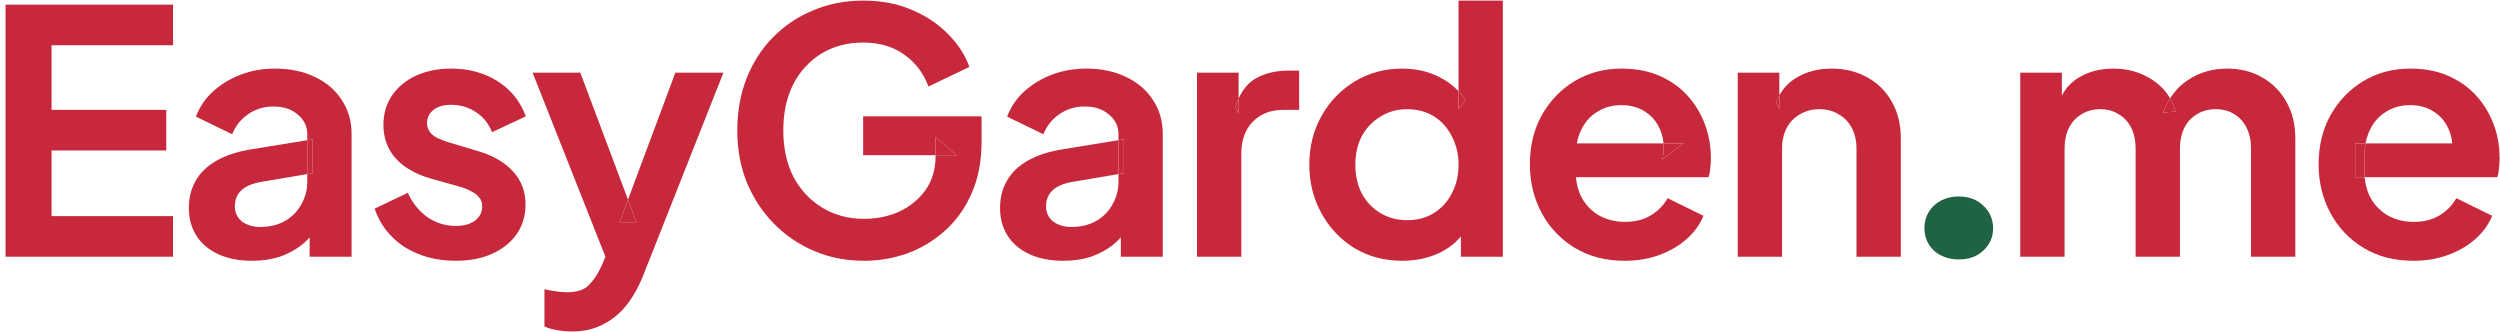
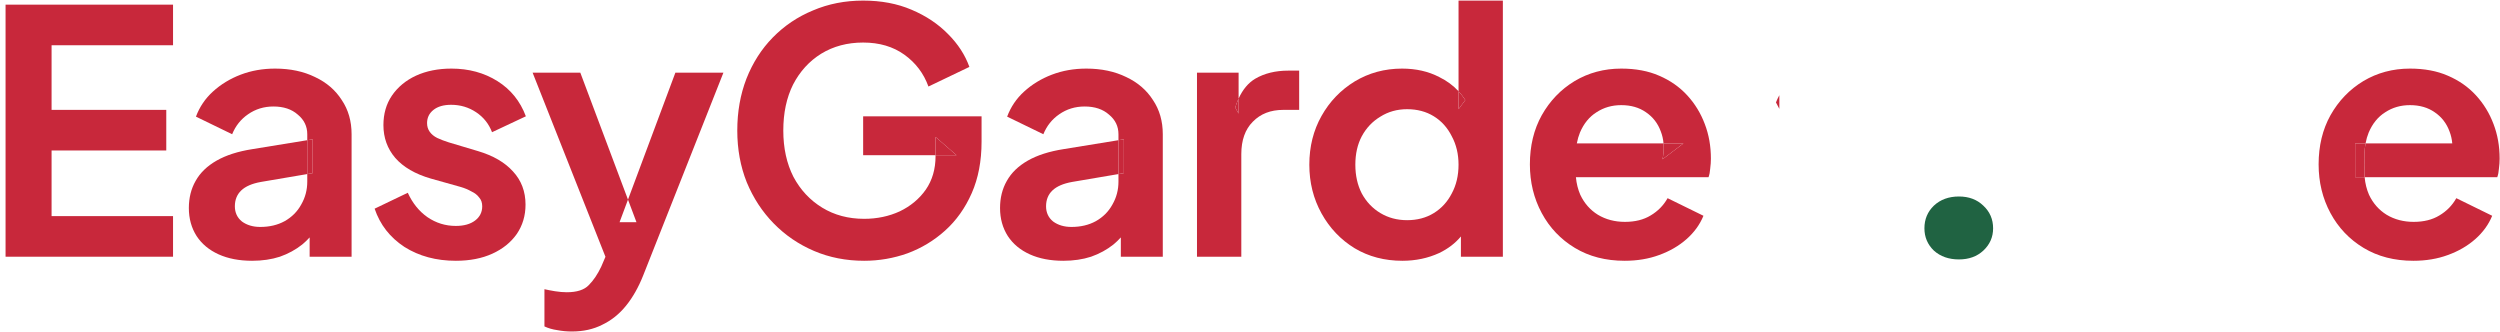
<svg xmlns="http://www.w3.org/2000/svg" width="399" height="53" viewBox="0 0 399 53" fill="none">
  <path d="M0.887 40.972V0.742H27.617V7.222H8.231V17.536H26.537V24.016H8.231V34.492H27.617V40.972H0.887Z" fill="#C8283B" />
  <path d="M72.75 41.62C69.618 41.62 66.882 40.882 64.542 39.406C62.238 37.894 60.654 35.86 59.79 33.304L65.082 30.766C65.838 32.422 66.882 33.718 68.214 34.654C69.582 35.59 71.094 36.058 72.75 36.058C74.046 36.058 75.072 35.77 75.828 35.194C76.584 34.618 76.962 33.862 76.962 32.926C76.962 32.35 76.8 31.882 76.476 31.522C76.188 31.126 75.774 30.802 75.234 30.55C74.73 30.262 74.172 30.028 73.56 29.848L68.754 28.498C66.27 27.778 64.38 26.68 63.084 25.204C61.824 23.728 61.194 21.982 61.194 19.966C61.194 18.166 61.644 16.6 62.544 15.268C63.48 13.9 64.758 12.838 66.378 12.082C68.034 11.326 69.924 10.948 72.048 10.948C74.82 10.948 77.268 11.614 79.392 12.946C81.516 14.278 83.028 16.15 83.928 18.562L78.528 21.1C78.024 19.768 77.178 18.706 75.99 17.914C74.802 17.122 73.47 16.726 71.994 16.726C70.806 16.726 69.87 16.996 69.186 17.536C68.502 18.076 68.16 18.778 68.16 19.642C68.16 20.182 68.304 20.65 68.592 21.046C68.88 21.442 69.276 21.766 69.78 22.018C70.32 22.27 70.932 22.504 71.616 22.72L76.314 24.124C78.726 24.844 80.58 25.924 81.876 27.364C83.208 28.804 83.874 30.568 83.874 32.656C83.874 34.42 83.406 35.986 82.47 37.354C81.534 38.686 80.238 39.73 78.582 40.486C76.926 41.242 74.982 41.62 72.75 41.62Z" fill="#C8283B" />
  <path d="M312.646 41.404C311.026 41.404 309.694 40.936 308.65 40C307.642 39.028 307.138 37.84 307.138 36.436C307.138 34.996 307.642 33.79 308.65 32.818C309.694 31.846 311.026 31.36 312.646 31.36C314.23 31.36 315.526 31.846 316.534 32.818C317.578 33.79 318.1 34.996 318.1 36.436C318.1 37.84 317.578 39.028 316.534 40C315.526 40.936 314.23 41.404 312.646 41.404Z" fill="#206342" />
  <path fill-rule="evenodd" clip-rule="evenodd" d="M251.352 39.568C253.62 40.936 256.266 41.62 259.29 41.62C261.306 41.62 263.142 41.314 264.798 40.702C266.49 40.09 267.948 39.244 269.172 38.164C270.396 37.084 271.296 35.842 271.872 34.438L266.148 31.63C265.5 32.782 264.6 33.7 263.448 34.384C262.332 35.068 260.964 35.41 259.344 35.41C257.724 35.41 256.284 35.032 255.024 34.276C253.8 33.52 252.864 32.458 252.216 31.09C251.84 30.229 251.607 29.293 251.516 28.282H272.682C272.826 27.886 272.916 27.418 272.952 26.878C273.024 26.338 273.06 25.816 273.06 25.312C273.06 23.332 272.736 21.496 272.088 19.804C271.44 18.076 270.504 16.546 269.28 15.214C268.056 13.882 266.562 12.838 264.798 12.082C263.07 11.326 261.054 10.948 258.75 10.948C256.014 10.948 253.53 11.614 251.298 12.946C249.102 14.278 247.356 16.096 246.06 18.4C244.8 20.668 244.17 23.278 244.17 26.23C244.17 29.074 244.8 31.666 246.06 34.006C247.32 36.346 249.084 38.2 251.352 39.568ZM251.662 22.882C251.777 22.262 251.944 21.686 252.162 21.154C252.774 19.714 253.656 18.634 254.808 17.914C255.96 17.158 257.274 16.78 258.75 16.78C260.298 16.78 261.612 17.158 262.692 17.914C263.808 18.67 264.6 19.696 265.068 20.992C265.298 21.584 265.442 22.214 265.499 22.882H251.662ZM268.686 22.882H265.499C265.505 22.945 265.509 23.008 265.513 23.071C265.558 23.809 265.5 24.592 265.338 25.42L268.686 22.882Z" fill="#C8283B" />
  <path d="M265.338 25.42L268.686 22.882H265.499C265.505 22.945 265.509 23.008 265.513 23.071C265.558 23.809 265.5 24.592 265.338 25.42Z" fill="#C8283B" />
  <path fill-rule="evenodd" clip-rule="evenodd" d="M216.205 39.622C218.437 40.954 220.975 41.62 223.819 41.62C225.943 41.62 227.905 41.206 229.705 40.378C231.092 39.712 232.244 38.833 233.161 37.739V40.972H239.857V0.094H232.783V14.564C231.932 13.642 230.906 12.886 229.705 12.298C227.977 11.398 225.997 10.948 223.765 10.948C220.993 10.948 218.473 11.632 216.205 13C213.973 14.368 212.209 16.204 210.913 18.508C209.617 20.812 208.969 23.404 208.969 26.284C208.969 29.128 209.617 31.72 210.913 34.06C212.209 36.4 213.973 38.254 216.205 39.622ZM232.783 17.428V14.564C233.181 14.996 233.541 15.465 233.863 15.97L232.783 17.428ZM228.841 34.006C227.617 34.762 226.195 35.14 224.575 35.14C222.991 35.14 221.569 34.762 220.309 34.006C219.049 33.25 218.059 32.206 217.339 30.874C216.655 29.542 216.313 28.012 216.313 26.284C216.313 24.556 216.655 23.044 217.339 21.748C218.059 20.416 219.049 19.372 220.309 18.616C221.569 17.824 222.991 17.428 224.575 17.428C226.195 17.428 227.617 17.806 228.841 18.562C230.065 19.318 231.019 20.38 231.703 21.748C232.423 23.08 232.783 24.592 232.783 26.284C232.783 28.012 232.423 29.542 231.703 30.874C231.019 32.206 230.065 33.25 228.841 34.006Z" fill="#C8283B" />
  <path d="M232.783 17.428L233.863 15.97C233.541 15.465 233.181 14.996 232.783 14.564V17.428Z" fill="#C8283B" />
  <path fill-rule="evenodd" clip-rule="evenodd" d="M191.039 11.596V40.972H198.113V24.61C198.113 22.378 198.725 20.65 199.949 19.426C201.173 18.166 202.793 17.536 204.809 17.536H207.347V11.272H205.619C203.567 11.272 201.803 11.704 200.327 12.568C199.223 13.231 198.341 14.285 197.681 15.731V11.596H191.039ZM197.681 18.13V15.731C197.669 15.758 197.657 15.785 197.644 15.812C197.459 16.229 197.291 16.678 197.141 17.158L197.681 18.13Z" fill="#C8283B" />
  <path d="M197.141 17.158L197.681 18.13V15.731C197.669 15.758 197.657 15.785 197.644 15.812C197.459 16.229 197.291 16.678 197.141 17.158Z" fill="#C8283B" />
  <path fill-rule="evenodd" clip-rule="evenodd" d="M164.359 40.594C165.871 41.278 167.653 41.62 169.705 41.62C171.325 41.62 172.801 41.404 174.133 40.972C175.465 40.504 176.653 39.856 177.697 39.028C178.116 38.681 178.512 38.302 178.885 37.891V40.972H185.581V21.424C185.581 19.336 185.059 17.518 184.015 15.97C183.007 14.386 181.585 13.162 179.749 12.298C177.913 11.398 175.789 10.948 173.377 10.948C171.397 10.948 169.561 11.272 167.869 11.92C166.177 12.568 164.701 13.468 163.441 14.62C162.217 15.736 161.317 17.068 160.741 18.616L166.519 21.424C167.059 20.092 167.905 19.03 169.057 18.238C170.245 17.41 171.595 16.996 173.107 16.996C174.727 16.996 176.023 17.428 176.995 18.292C178.003 19.12 178.507 20.164 178.507 21.424V22.375L169.759 23.8C167.455 24.16 165.547 24.772 164.035 25.636C162.523 26.5 161.407 27.58 160.687 28.876C159.967 30.136 159.607 31.576 159.607 33.196C159.607 34.888 160.021 36.382 160.849 37.678C161.677 38.938 162.847 39.91 164.359 40.594ZM179.371 22.234L178.507 22.375V27.781L171.109 29.038C169.705 29.29 168.661 29.74 167.977 30.388C167.293 31.036 166.951 31.882 166.951 32.926C166.951 33.934 167.329 34.744 168.085 35.356C168.877 35.932 169.849 36.22 171.001 36.22C172.477 36.22 173.773 35.914 174.889 35.302C176.041 34.654 176.923 33.772 177.535 32.656C178.183 31.54 178.507 30.316 178.507 28.984V27.781L179.371 27.634V22.234Z" fill="#C8283B" />
  <path d="M179.371 27.634V22.234L178.507 22.375V27.781L179.371 27.634Z" fill="#C8283B" />
  <path fill-rule="evenodd" clip-rule="evenodd" d="M129.928 40.054C132.376 41.098 135.04 41.62 137.92 41.62C140.296 41.62 142.6 41.224 144.832 40.432C147.064 39.604 149.062 38.398 150.826 36.814C152.626 35.194 154.048 33.196 155.092 30.82C156.136 28.444 156.658 25.708 156.658 22.612V18.562H137.758V24.772H149.314V24.934C149.314 26.986 148.792 28.768 147.748 30.28C146.704 31.756 145.318 32.908 143.59 33.736C141.862 34.528 139.972 34.924 137.92 34.924C135.4 34.924 133.168 34.33 131.224 33.142C129.28 31.954 127.75 30.316 126.634 28.228C125.554 26.104 125.014 23.638 125.014 20.83C125.014 18.022 125.536 15.574 126.58 13.486C127.66 11.398 129.154 9.76 131.062 8.572C133.006 7.384 135.238 6.79 137.758 6.79C140.35 6.79 142.546 7.438 144.346 8.734C146.146 10.03 147.424 11.722 148.18 13.81L154.714 10.678C154.03 8.77 152.896 7.024 151.312 5.44C149.728 3.82 147.784 2.524 145.48 1.552C143.212 0.58 140.638 0.094 137.758 0.094C134.878 0.094 132.214 0.616 129.766 1.66C127.318 2.668 125.176 4.108 123.34 5.98C121.54 7.816 120.136 10.012 119.128 12.568C118.156 15.088 117.67 17.842 117.67 20.83C117.67 23.818 118.174 26.572 119.182 29.092C120.226 31.612 121.666 33.808 123.502 35.68C125.338 37.552 127.48 39.01 129.928 40.054ZM149.314 21.856V24.772H152.662L149.314 21.856Z" fill="#C8283B" />
  <path d="M152.662 24.772L149.314 21.856V24.772H152.662Z" fill="#C8283B" />
  <path fill-rule="evenodd" clip-rule="evenodd" d="M88.945 52.69C89.701 52.834 90.475 52.906 91.267 52.906C93.103 52.906 94.723 52.546 96.127 51.826C97.567 51.142 98.827 50.134 99.907 48.802C100.987 47.47 101.905 45.85 102.661 43.942L115.459 11.596H107.791L100.227 31.859L92.617 11.596H85.003L96.631 40.984L95.965 42.538C95.389 43.762 94.723 44.752 93.967 45.508C93.247 46.264 92.077 46.642 90.457 46.642C89.881 46.642 89.251 46.588 88.567 46.48C87.919 46.372 87.361 46.264 86.893 46.156V52.096C87.505 52.384 88.189 52.582 88.945 52.69ZM101.581 35.464L100.227 31.859L98.881 35.464H101.581Z" fill="#C8283B" />
-   <path d="M98.881 35.464H101.581L100.227 31.859L98.881 35.464Z" fill="#C8283B" />
  <path fill-rule="evenodd" clip-rule="evenodd" d="M34.892 40.594C36.404 41.278 38.186 41.62 40.238 41.62C41.858 41.62 43.334 41.404 44.666 40.972C45.998 40.504 47.186 39.856 48.23 39.028C48.649 38.681 49.045 38.302 49.418 37.891V40.972H56.114V21.424C56.114 19.336 55.592 17.518 54.548 15.97C53.54 14.386 52.118 13.162 50.282 12.298C48.446 11.398 46.322 10.948 43.91 10.948C41.93 10.948 40.094 11.272 38.402 11.92C36.71 12.568 35.234 13.468 33.974 14.62C32.75 15.736 31.85 17.068 31.274 18.616L37.052 21.424C37.592 20.092 38.438 19.03 39.59 18.238C40.778 17.41 42.128 16.996 43.64 16.996C45.26 16.996 46.556 17.428 47.528 18.292C48.536 19.12 49.04 20.164 49.04 21.424V22.375L40.292 23.8C37.988 24.16 36.08 24.772 34.568 25.636C33.056 26.5 31.94 27.58 31.22 28.876C30.5 30.136 30.14 31.576 30.14 33.196C30.14 34.888 30.554 36.382 31.382 37.678C32.21 38.938 33.38 39.91 34.892 40.594ZM49.904 22.234L49.04 22.375V27.781L41.642 29.038C40.238 29.29 39.194 29.74 38.51 30.388C37.826 31.036 37.484 31.882 37.484 32.926C37.484 33.934 37.862 34.744 38.618 35.356C39.41 35.932 40.382 36.22 41.534 36.22C43.01 36.22 44.306 35.914 45.422 35.302C46.574 34.654 47.456 33.772 48.068 32.656C48.716 31.54 49.04 30.316 49.04 28.984V27.781L49.904 27.634V22.234Z" fill="#C8283B" />
  <path d="M49.904 27.634V22.234L49.04 22.375V27.781L49.904 27.634Z" fill="#C8283B" />
  <path fill-rule="evenodd" clip-rule="evenodd" d="M377.233 39.568C379.501 40.936 382.147 41.62 385.171 41.62C387.187 41.62 389.023 41.314 390.679 40.702C392.371 40.09 393.829 39.244 395.053 38.164C396.277 37.084 397.177 35.842 397.753 34.438L392.029 31.63C391.381 32.782 390.481 33.7 389.329 34.384C388.213 35.068 386.845 35.41 385.225 35.41C383.605 35.41 382.165 35.032 380.905 34.276C379.681 33.52 378.745 32.458 378.097 31.09C377.721 30.229 377.488 29.293 377.397 28.282H398.563C398.707 27.886 398.797 27.418 398.833 26.878C398.905 26.338 398.941 25.816 398.941 25.312C398.941 23.332 398.617 21.496 397.969 19.804C397.321 18.076 396.385 16.546 395.161 15.214C393.937 13.882 392.443 12.838 390.679 12.082C388.951 11.326 386.935 10.948 384.631 10.948C381.895 10.948 379.411 11.614 377.179 12.946C374.983 14.278 373.237 16.096 371.941 18.4C370.681 20.668 370.051 23.278 370.051 26.23C370.051 29.074 370.681 31.666 371.941 34.006C373.201 36.346 374.965 38.2 377.233 39.568ZM377.543 22.882H391.381C391.323 22.214 391.179 21.584 390.949 20.992C390.481 19.696 389.689 18.67 388.573 17.914C387.493 17.158 386.179 16.78 384.631 16.78C383.155 16.78 381.841 17.158 380.689 17.914C379.537 18.634 378.655 19.714 378.043 21.154C377.825 21.686 377.658 22.262 377.543 22.882ZM377.543 22.882H375.883V28.282H377.397C377.396 28.263 377.394 28.244 377.392 28.226C377.34 27.606 377.341 26.959 377.395 26.284C377.306 25.032 377.355 23.898 377.543 22.882Z" fill="#C8283B" />
  <path d="M375.883 22.882V28.282H377.397L377.392 28.226C377.34 27.606 377.341 26.959 377.395 26.284C377.306 25.032 377.355 23.898 377.543 22.882H375.883Z" fill="#C8283B" />
-   <path fill-rule="evenodd" clip-rule="evenodd" d="M322.432 11.596V40.972H329.506V23.746C329.506 22.45 329.74 21.334 330.208 20.398C330.676 19.462 331.342 18.742 332.206 18.238C333.07 17.698 334.06 17.428 335.176 17.428C336.328 17.428 337.318 17.698 338.146 18.238C339.01 18.742 339.676 19.462 340.144 20.398C340.612 21.334 340.846 22.45 340.846 23.746V40.972H347.92V23.746C347.92 22.45 348.154 21.334 348.622 20.398C349.09 19.462 349.756 18.742 350.62 18.238C351.484 17.698 352.474 17.428 353.59 17.428C354.778 17.428 355.786 17.698 356.614 18.238C357.442 18.742 358.09 19.462 358.558 20.398C359.026 21.334 359.26 22.45 359.26 23.746V40.972H366.334V22.072C366.334 19.876 365.866 17.95 364.93 16.294C363.994 14.602 362.698 13.288 361.042 12.352C359.422 11.416 357.568 10.948 355.48 10.948C353.14 10.948 351.07 11.542 349.27 12.73C348.112 13.472 347.139 14.459 346.354 15.693C345.711 14.584 344.812 13.632 343.654 12.838C341.818 11.578 339.694 10.948 337.282 10.948C335.086 10.948 333.178 11.47 331.558 12.514C330.5 13.196 329.672 14.109 329.074 15.252V11.596H322.432ZM346.354 15.693C346.346 15.705 346.338 15.718 346.33 15.73C346.323 15.742 346.315 15.754 346.308 15.765C345.892 16.429 345.53 17.164 345.22 17.968L347.218 17.806C347.019 17.047 346.73 16.343 346.354 15.693Z" fill="#C8283B" />
-   <path d="M345.22 17.968L347.218 17.806C347.019 17.047 346.73 16.343 346.354 15.693L346.33 15.73L346.308 15.765C345.892 16.429 345.53 17.164 345.22 17.968Z" fill="#C8283B" />
-   <path fill-rule="evenodd" clip-rule="evenodd" d="M277.342 11.596V40.972H284.416V23.746C284.416 22.45 284.668 21.334 285.172 20.398C285.676 19.462 286.378 18.742 287.278 18.238C288.178 17.698 289.204 17.428 290.356 17.428C291.544 17.428 292.57 17.698 293.434 18.238C294.334 18.742 295.036 19.462 295.54 20.398C296.044 21.334 296.296 22.45 296.296 23.746V40.972H303.37V22.072C303.37 19.876 302.902 17.95 301.966 16.294C301.03 14.602 299.716 13.288 298.024 12.352C296.368 11.416 294.46 10.948 292.3 10.948C290.212 10.948 288.376 11.416 286.792 12.352C285.6 13.045 284.664 13.995 283.984 15.2V11.596H277.342ZM283.984 17.374V15.2C283.974 15.218 283.965 15.235 283.955 15.252C283.764 15.597 283.594 15.962 283.444 16.348L283.984 17.374Z" fill="#C8283B" />
  <path d="M283.444 16.348L283.984 17.374V15.2L283.955 15.252C283.764 15.597 283.594 15.962 283.444 16.348Z" fill="#C8283B" />
</svg>